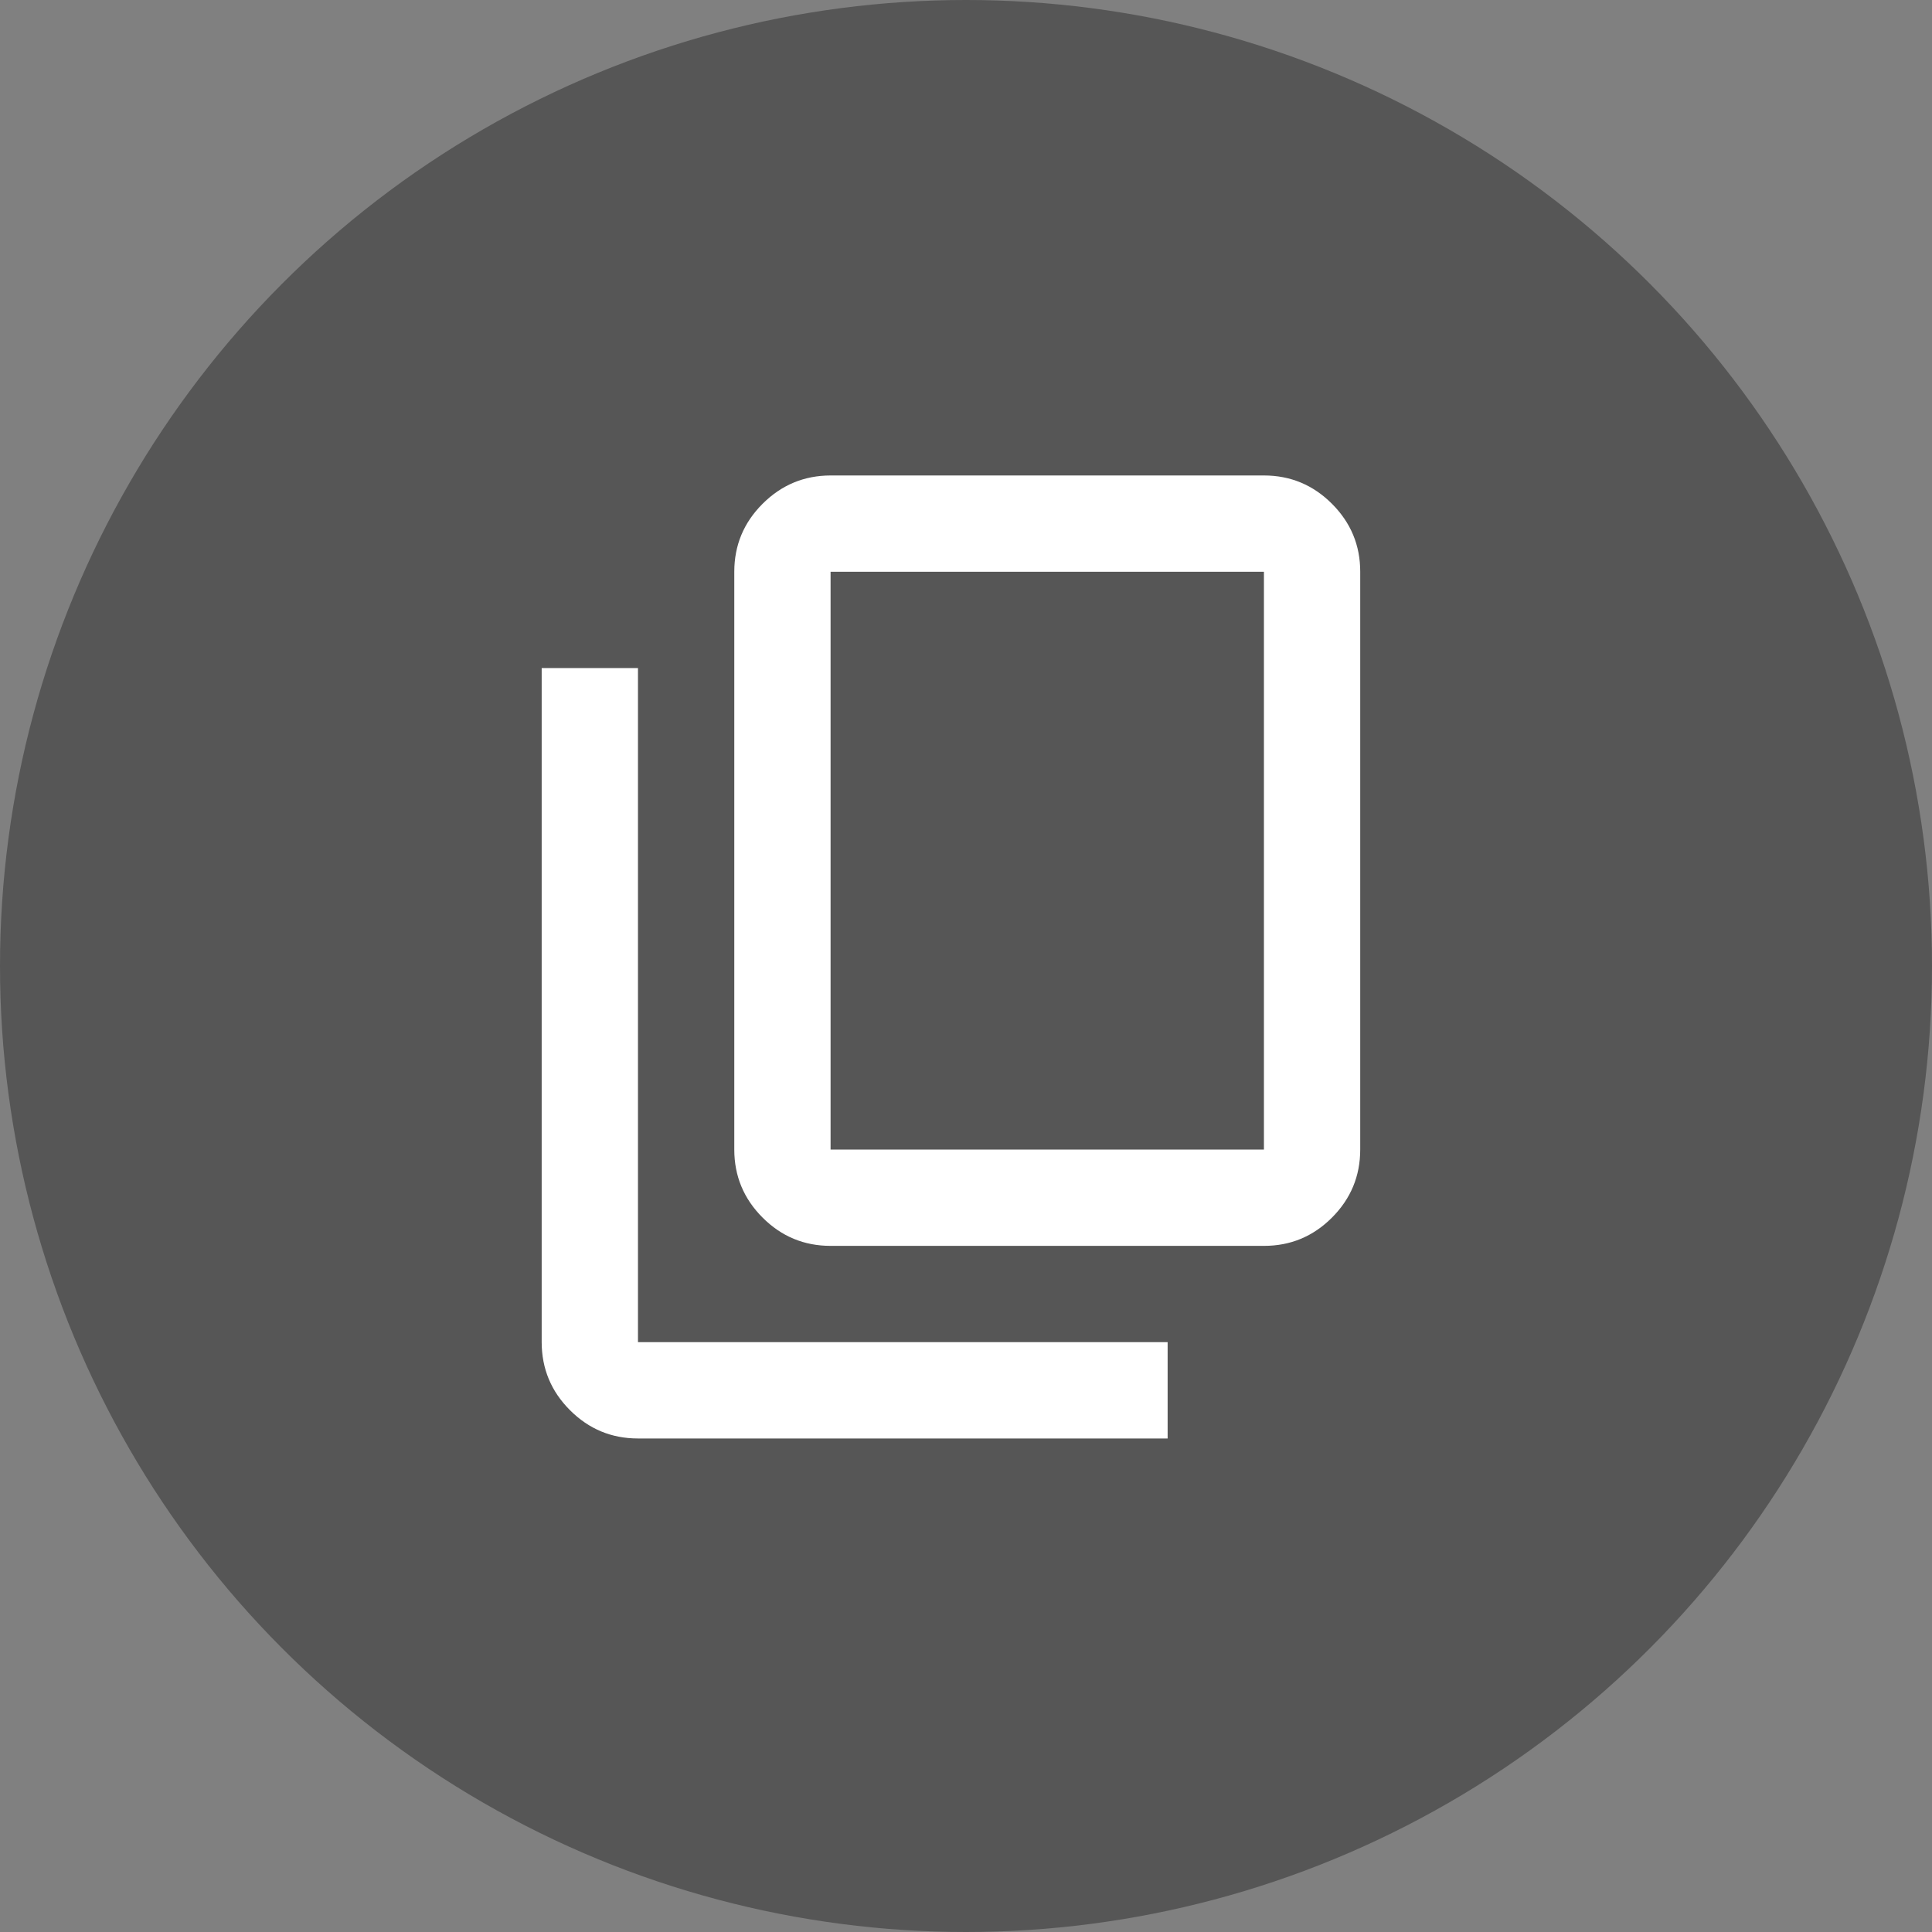
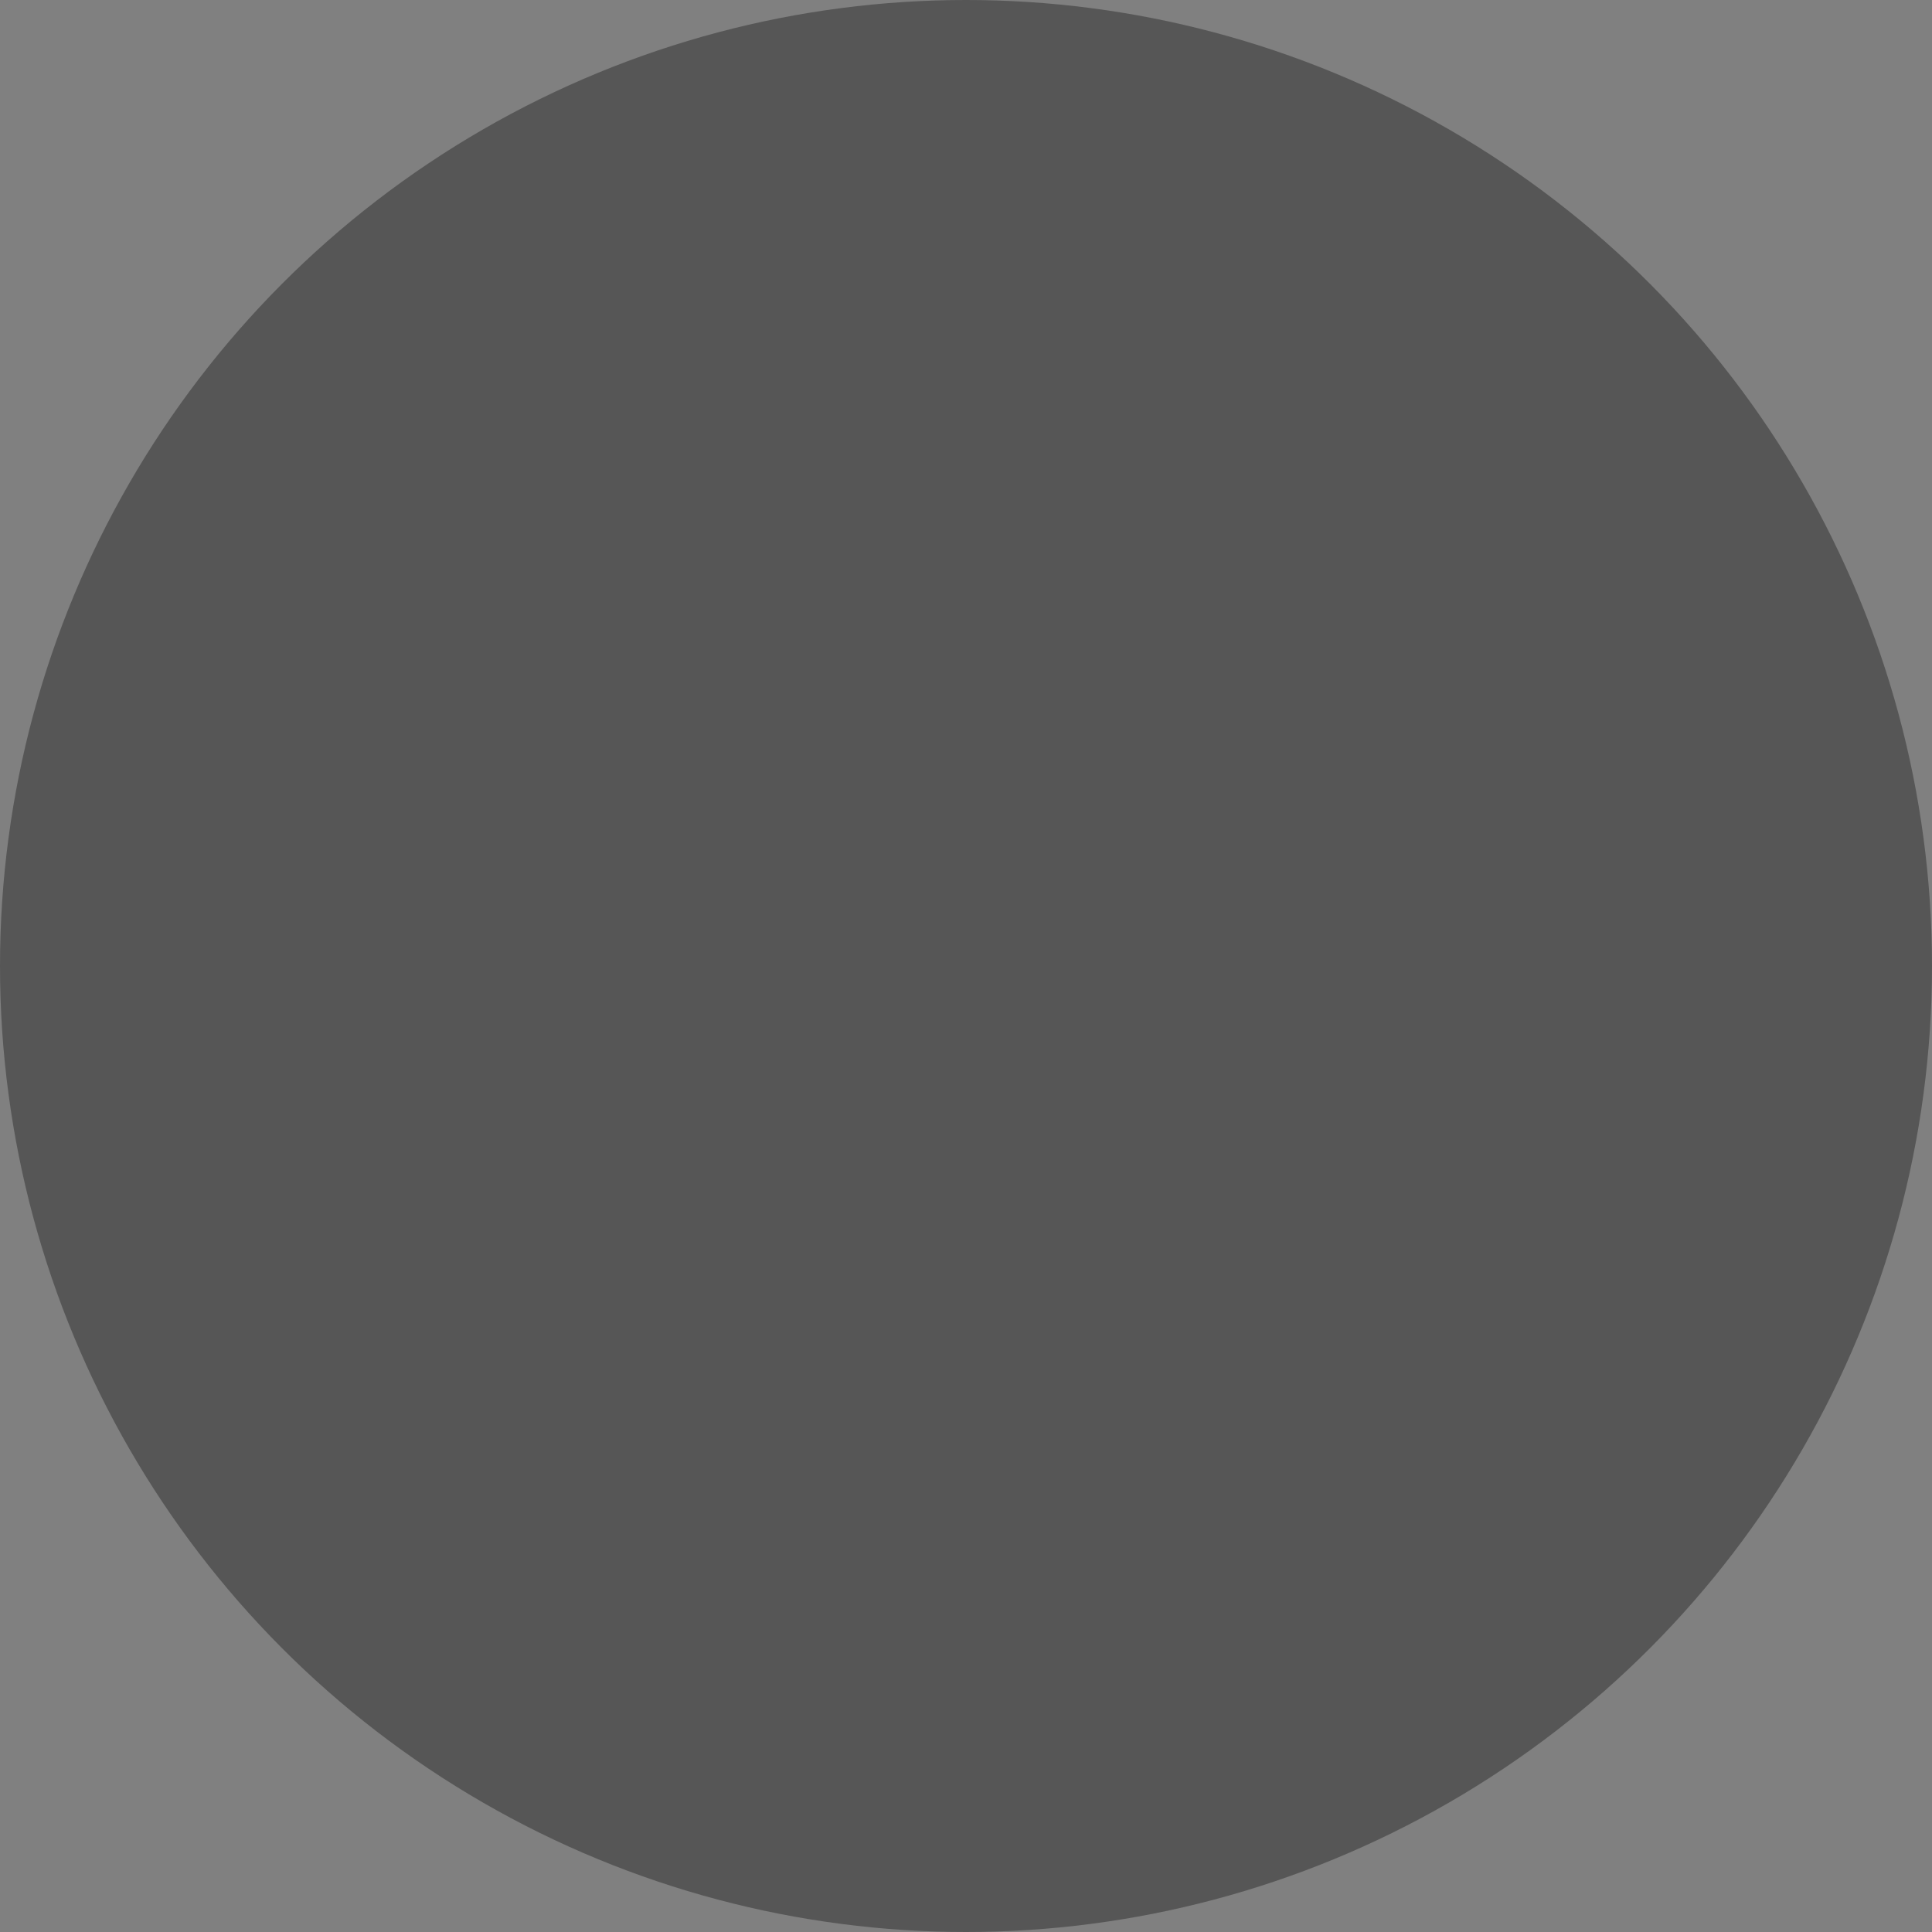
<svg xmlns="http://www.w3.org/2000/svg" width="107" height="107" viewBox="0 0 107 107" fill="none">
  <rect x="0" y="0" width="107" height="107" fill="#808080" stroke="none" />
  <circle cx="53.5" cy="53.5" r="53.5" fill="#565656" />
-   <path d="M46 69C44.533 69 43.278 68.478 42.235 67.435C41.191 66.391 40.668 65.135 40.667 63.667V31.667C40.667 30.2 41.189 28.945 42.235 27.901C43.28 26.858 44.535 26.335 46 26.333H70C71.467 26.333 72.723 26.856 73.768 27.901C74.813 28.947 75.335 30.202 75.333 31.667V63.667C75.333 65.133 74.812 66.389 73.768 67.435C72.724 68.48 71.468 69.002 70 69H46ZM46 63.667H70V31.667H46V63.667ZM35.333 79.667C33.867 79.667 32.612 79.145 31.568 78.101C30.524 77.058 30.002 75.802 30 74.333V37H35.333V74.333H64.667V79.667H35.333Z" fill="white" />
</svg>